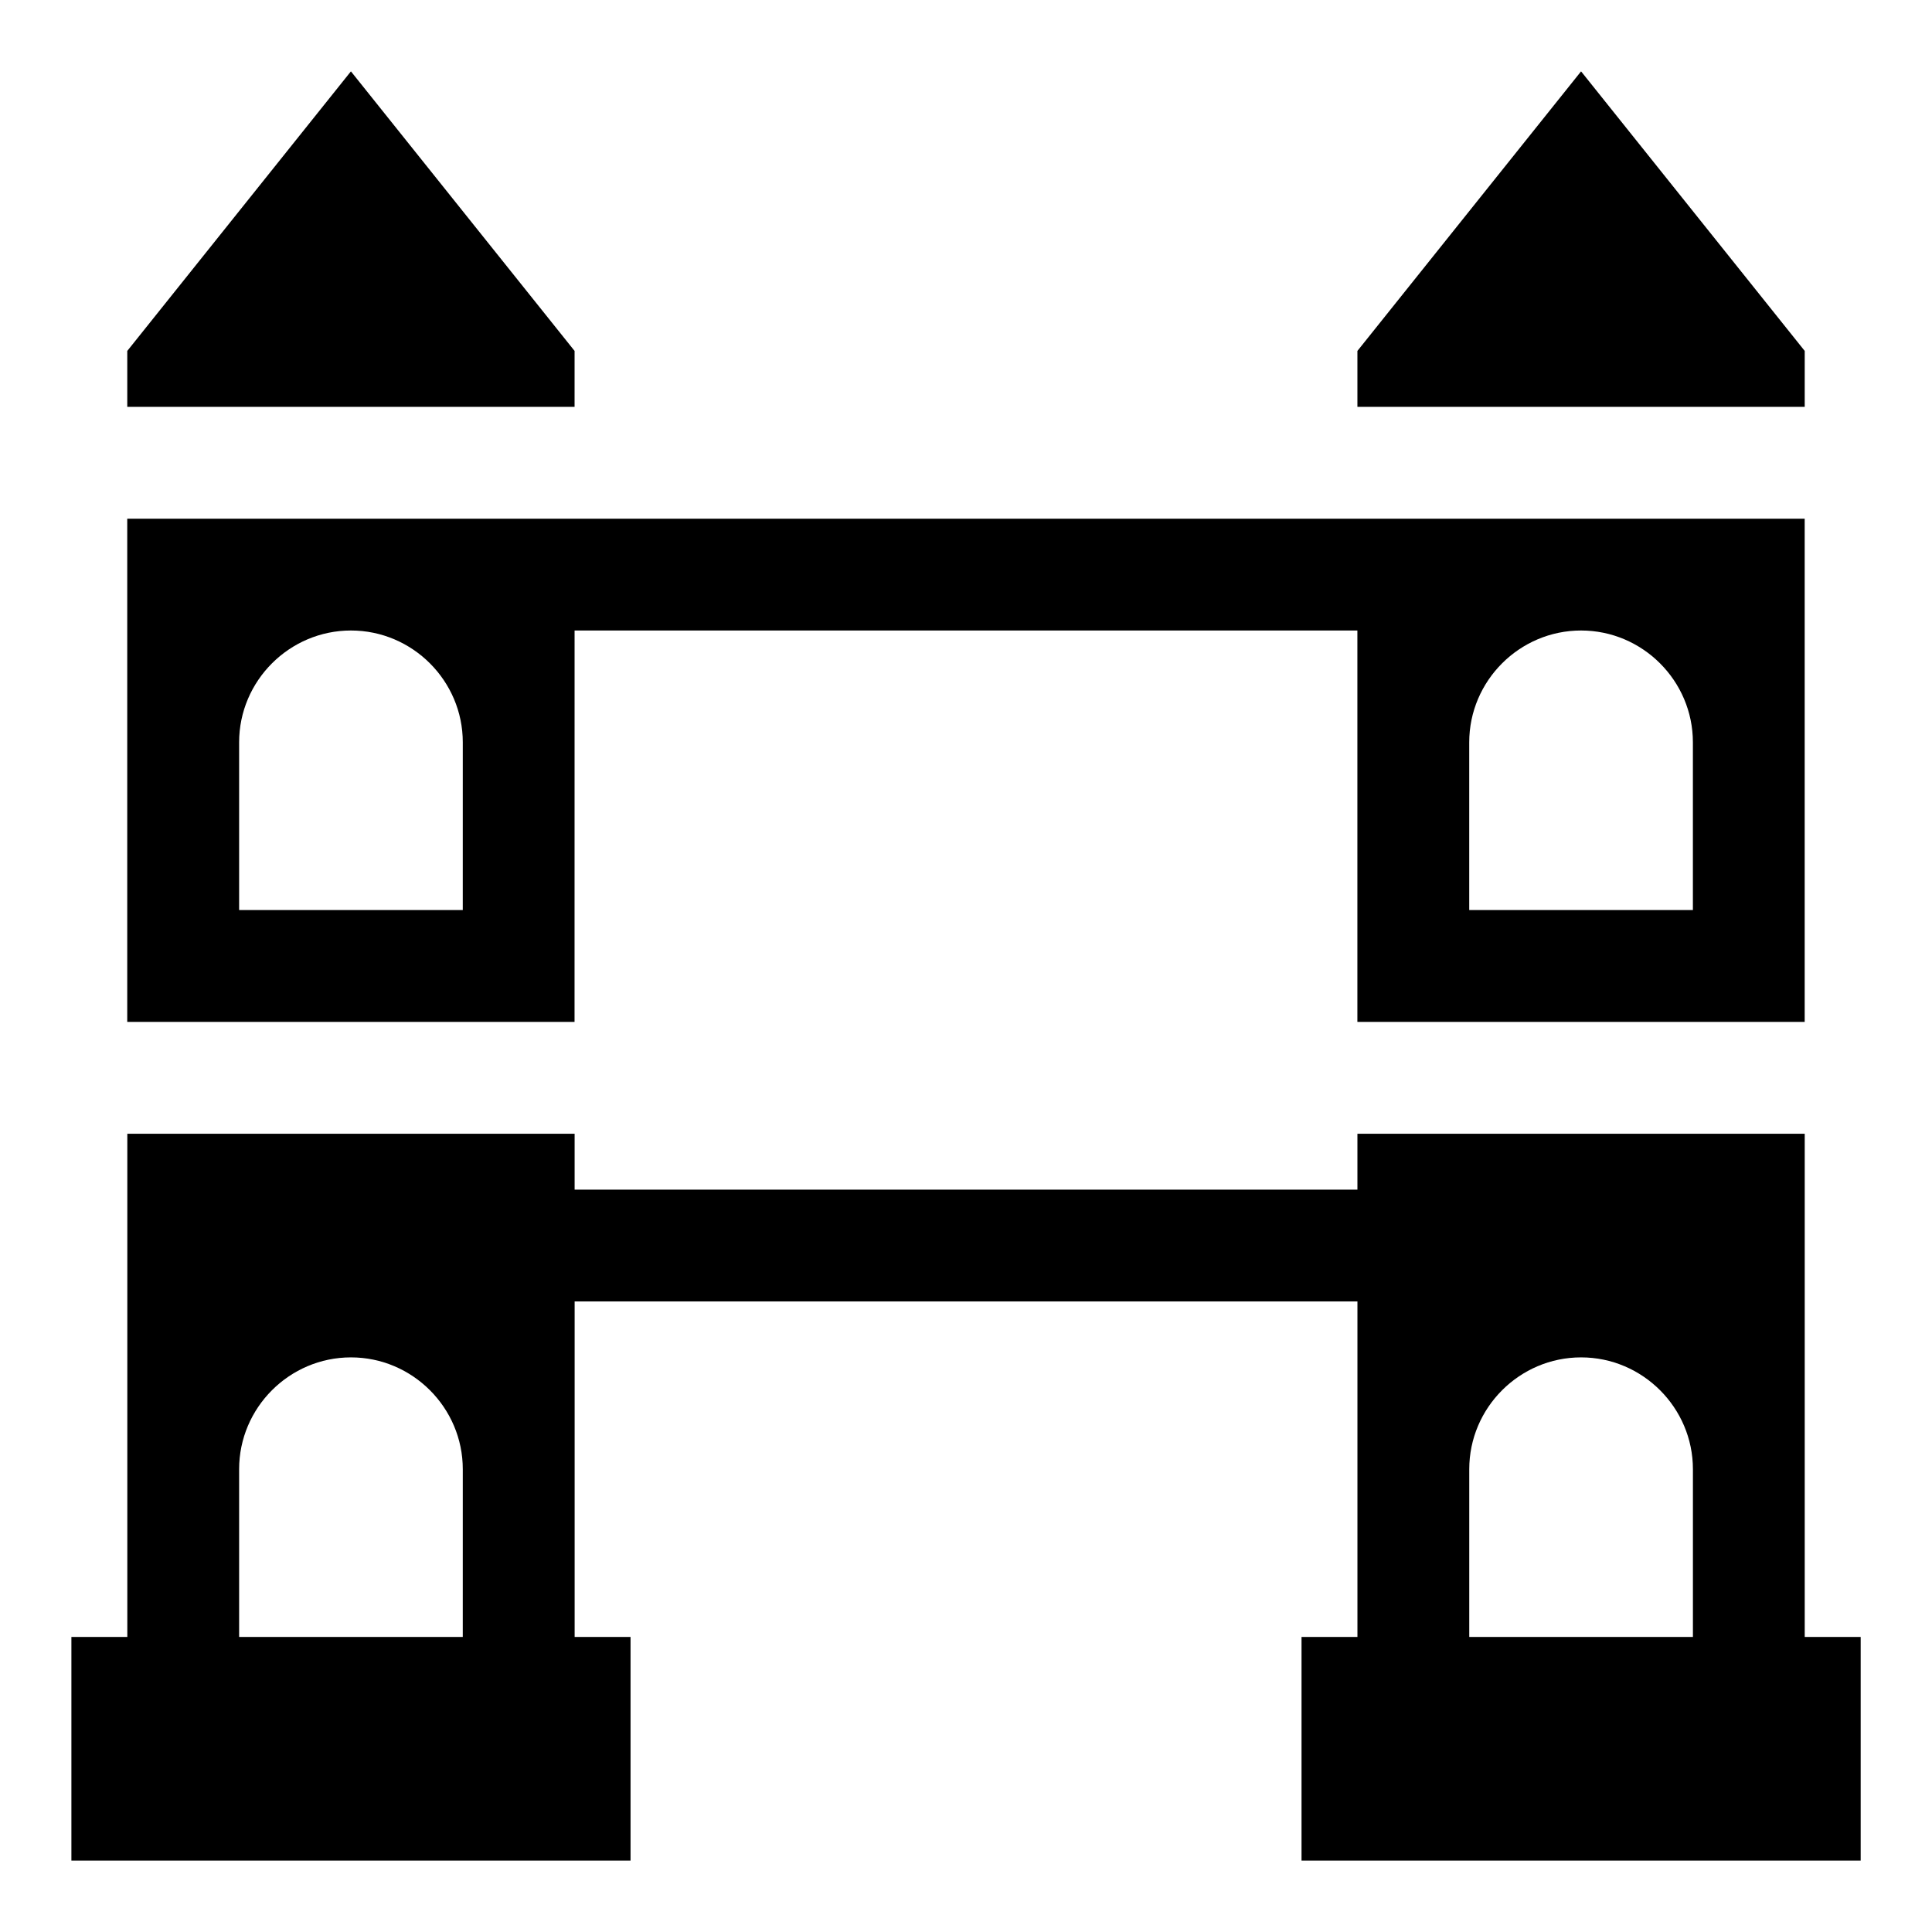
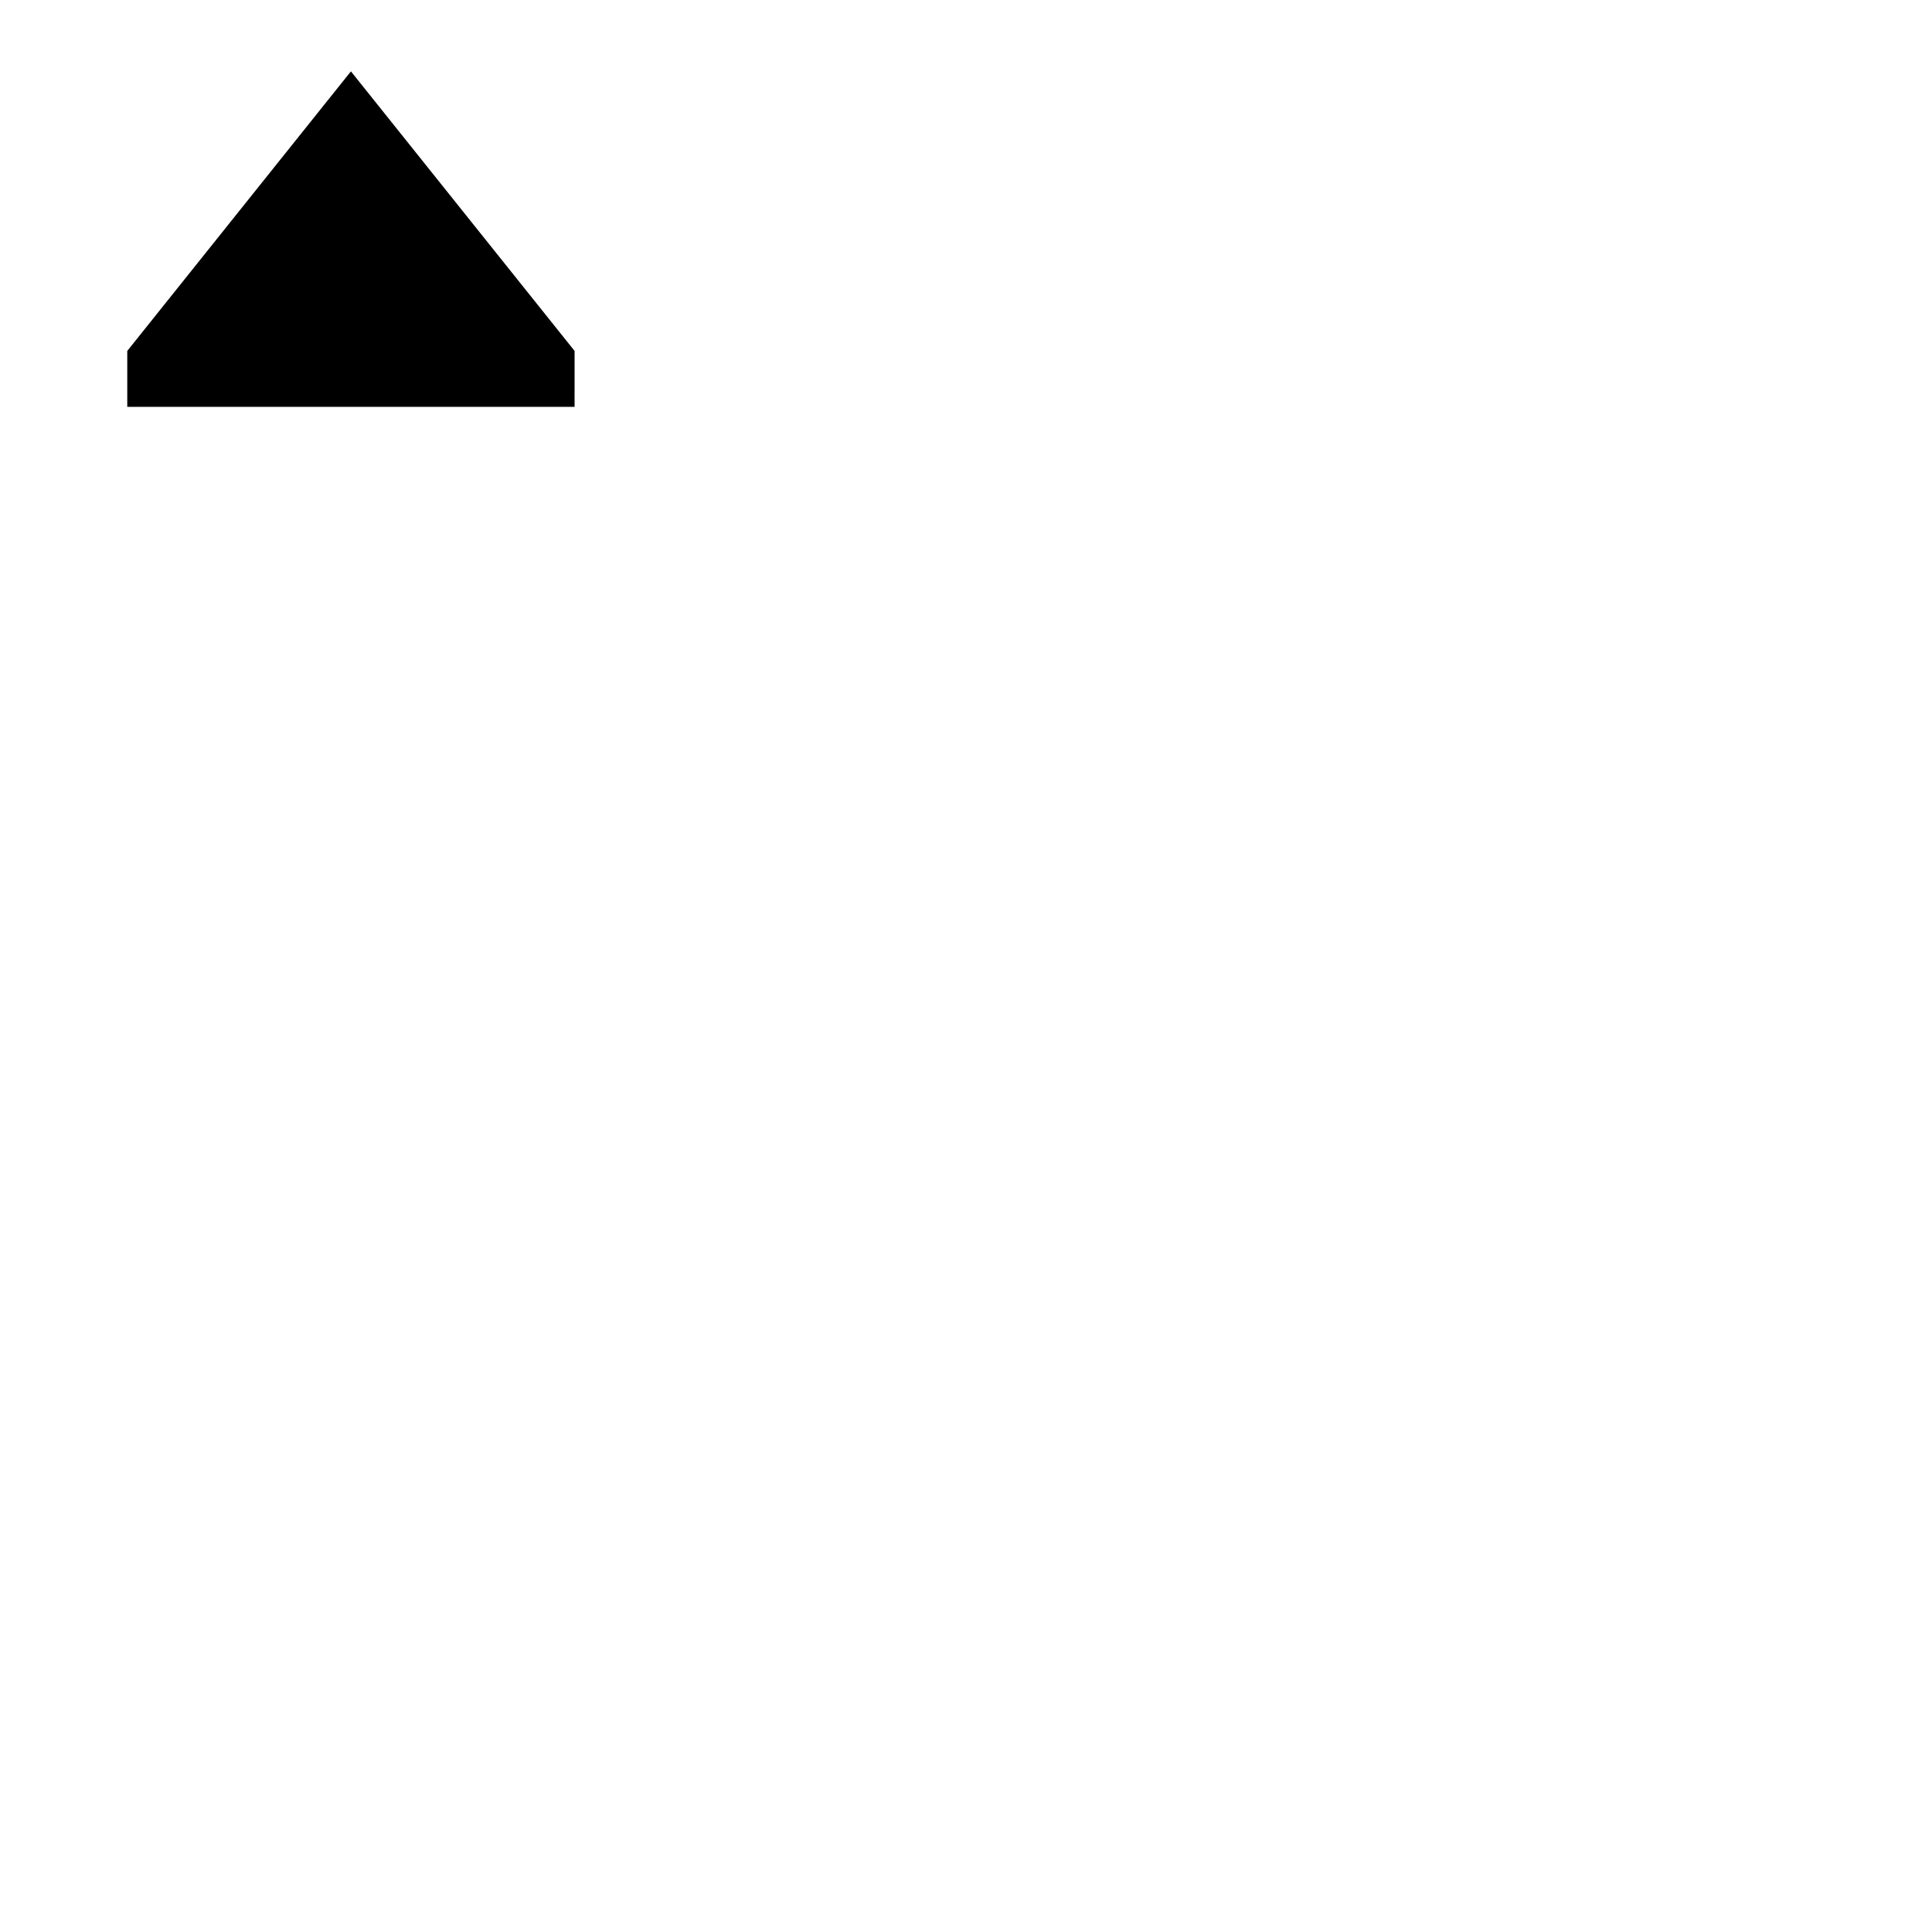
<svg xmlns="http://www.w3.org/2000/svg" fill="#000000" width="800px" height="800px" version="1.1" viewBox="144 144 512 512">
  <g>
-     <path d="m622.27 237-59.27-74.09-59.273 74.09v14.82h118.54z" />
-     <path d="m622.27 577.81v-133.36h-118.54v14.816l-207.45 0.004v-14.816h-118.54v133.36l-14.82-0.004v59.273h148.18v-59.273h-14.816v-88.906h207.45v88.906h-14.816v59.273h148.18v-59.273zm-355.63 0h-59.27v-44.453c0-16.301 13.336-29.637 29.637-29.637 16.301 0 29.637 13.336 29.637 29.637zm326 0h-59.273v-44.453c0-16.301 13.336-29.637 29.637-29.637 16.301 0 29.637 13.336 29.637 29.637z" />
    <path d="m296.27 237-59.273-74.09-59.27 74.09v14.82h118.54z" />
-     <path d="m296.27 311.09h207.45v103.73h118.54v-133.36h-444.54v133.36h118.54zm237.09 29.637c0-16.301 13.336-29.637 29.637-29.637 16.301 0 29.637 13.336 29.637 29.637v44.453h-59.273zm-266.72 44.453h-59.27v-44.453c0-16.301 13.336-29.637 29.637-29.637 16.301 0 29.637 13.336 29.637 29.637z" />
  </g>
</svg>